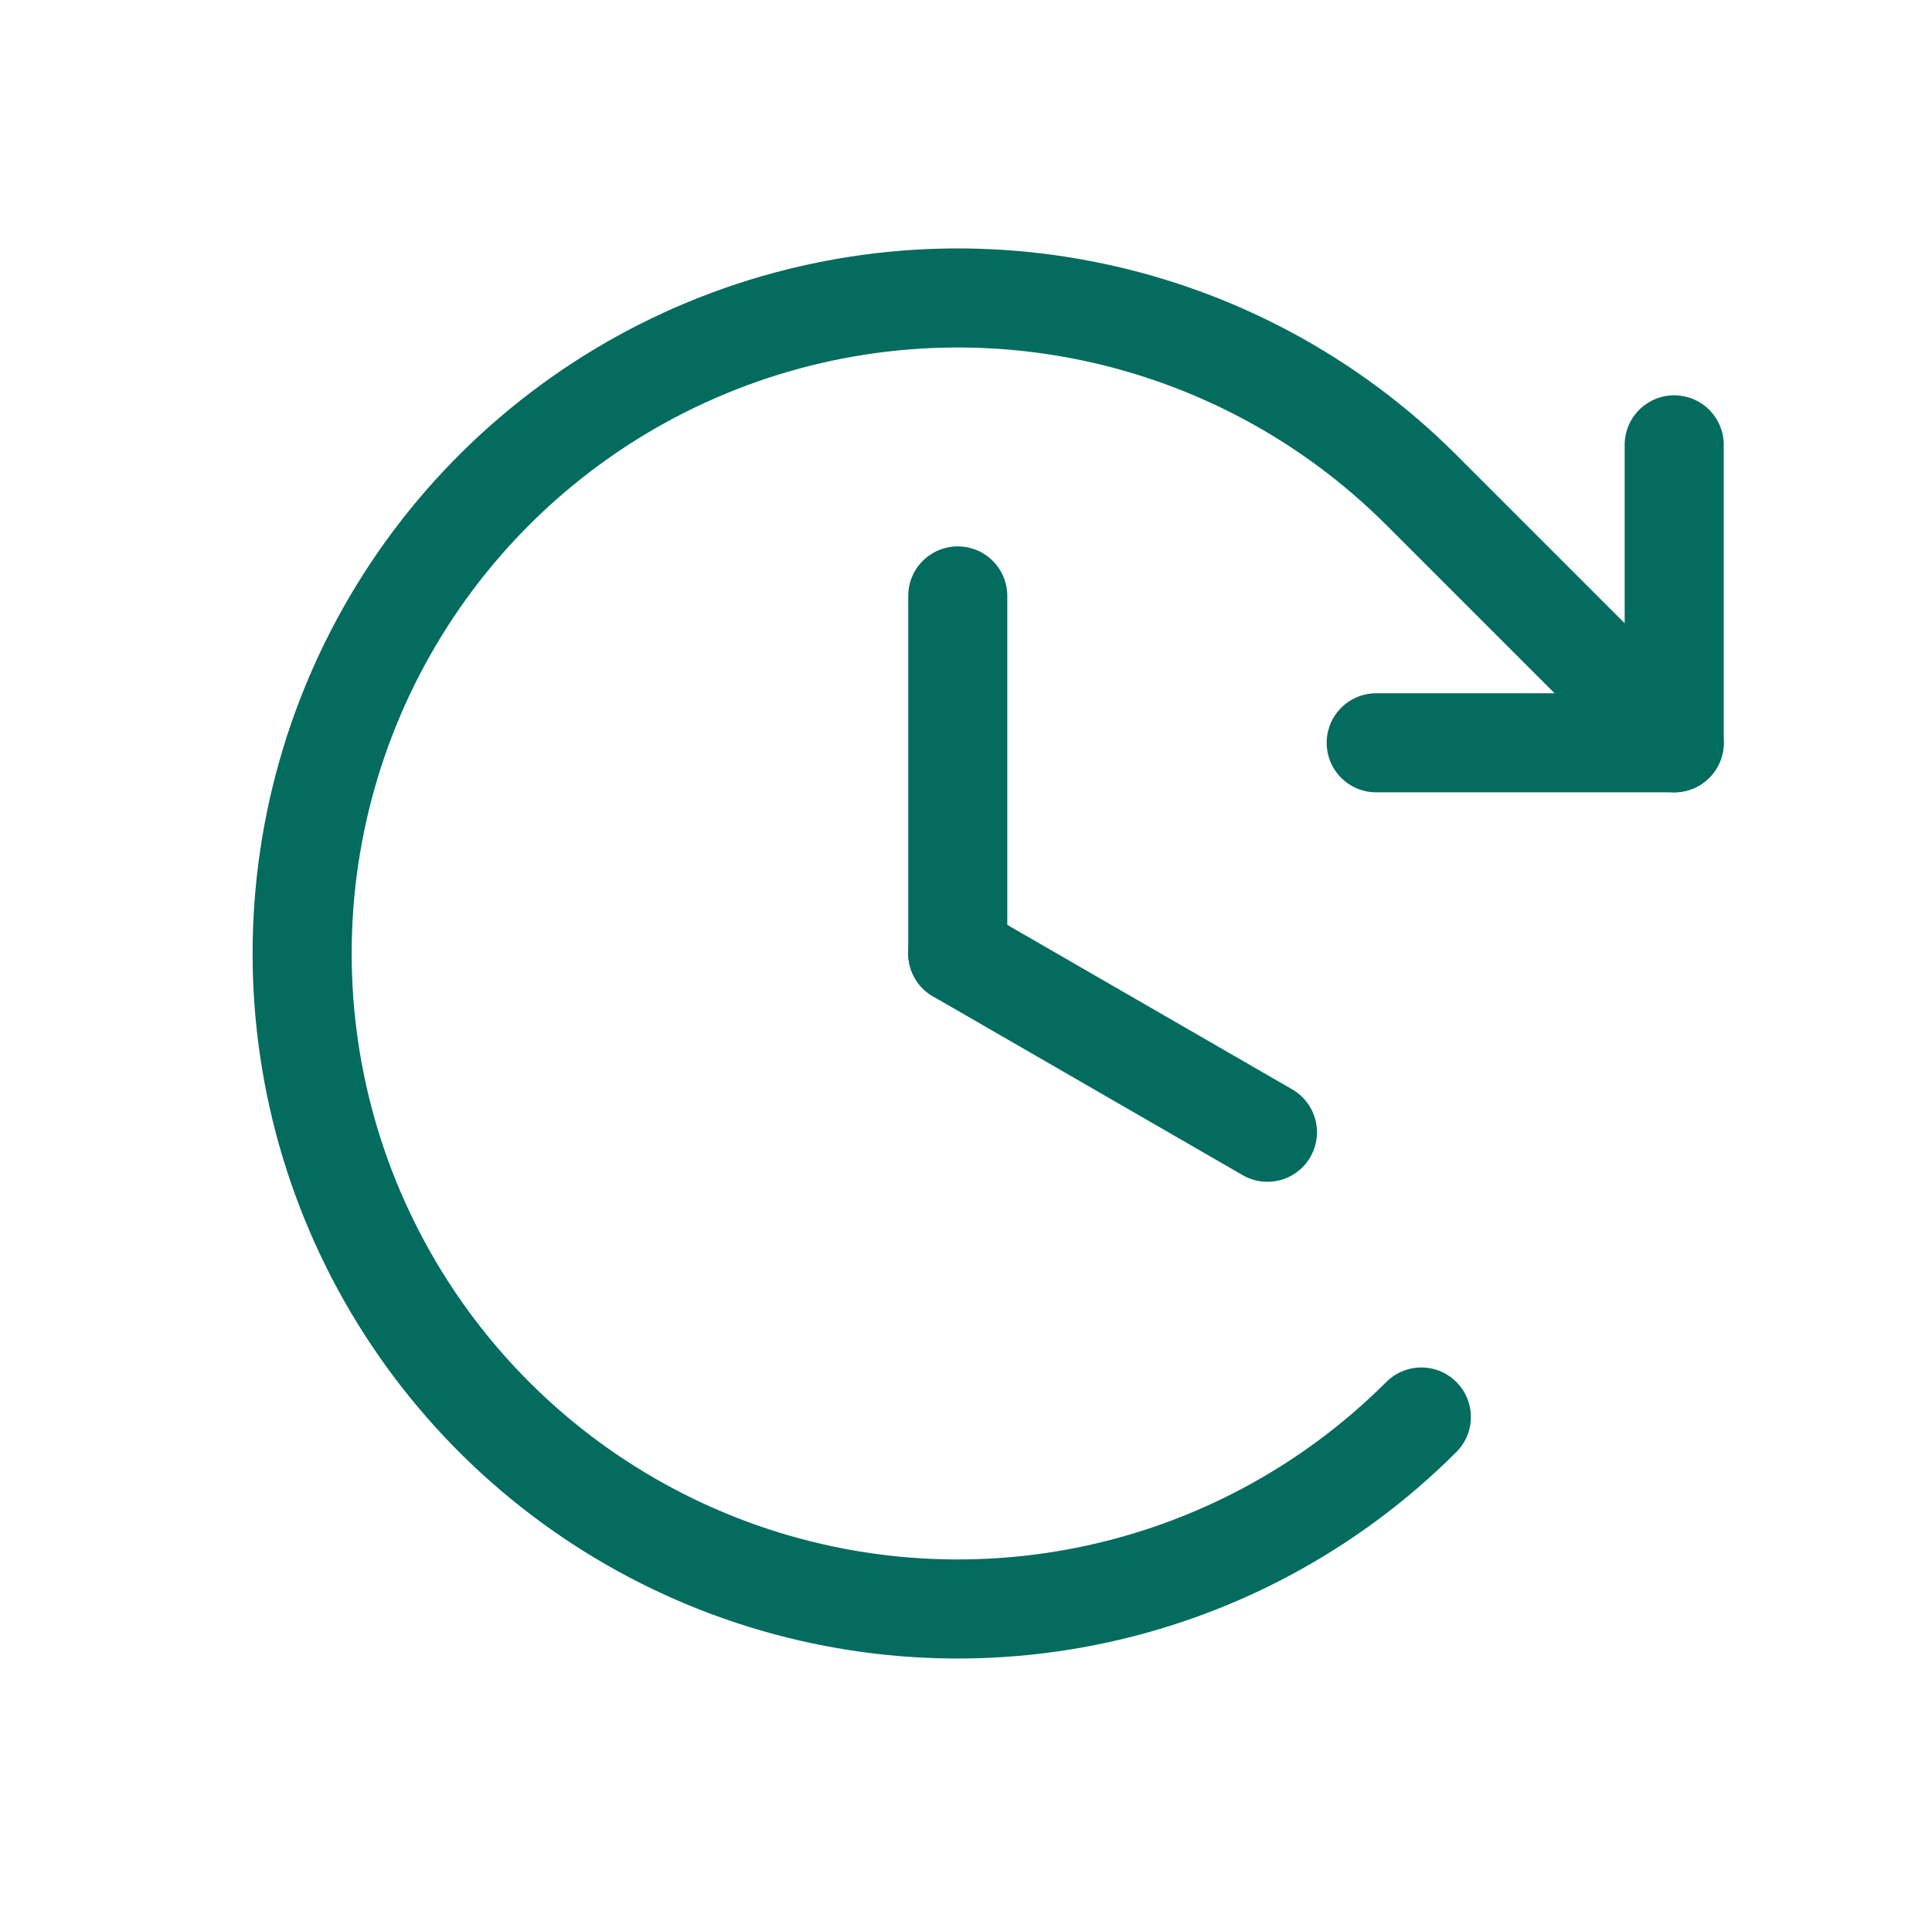
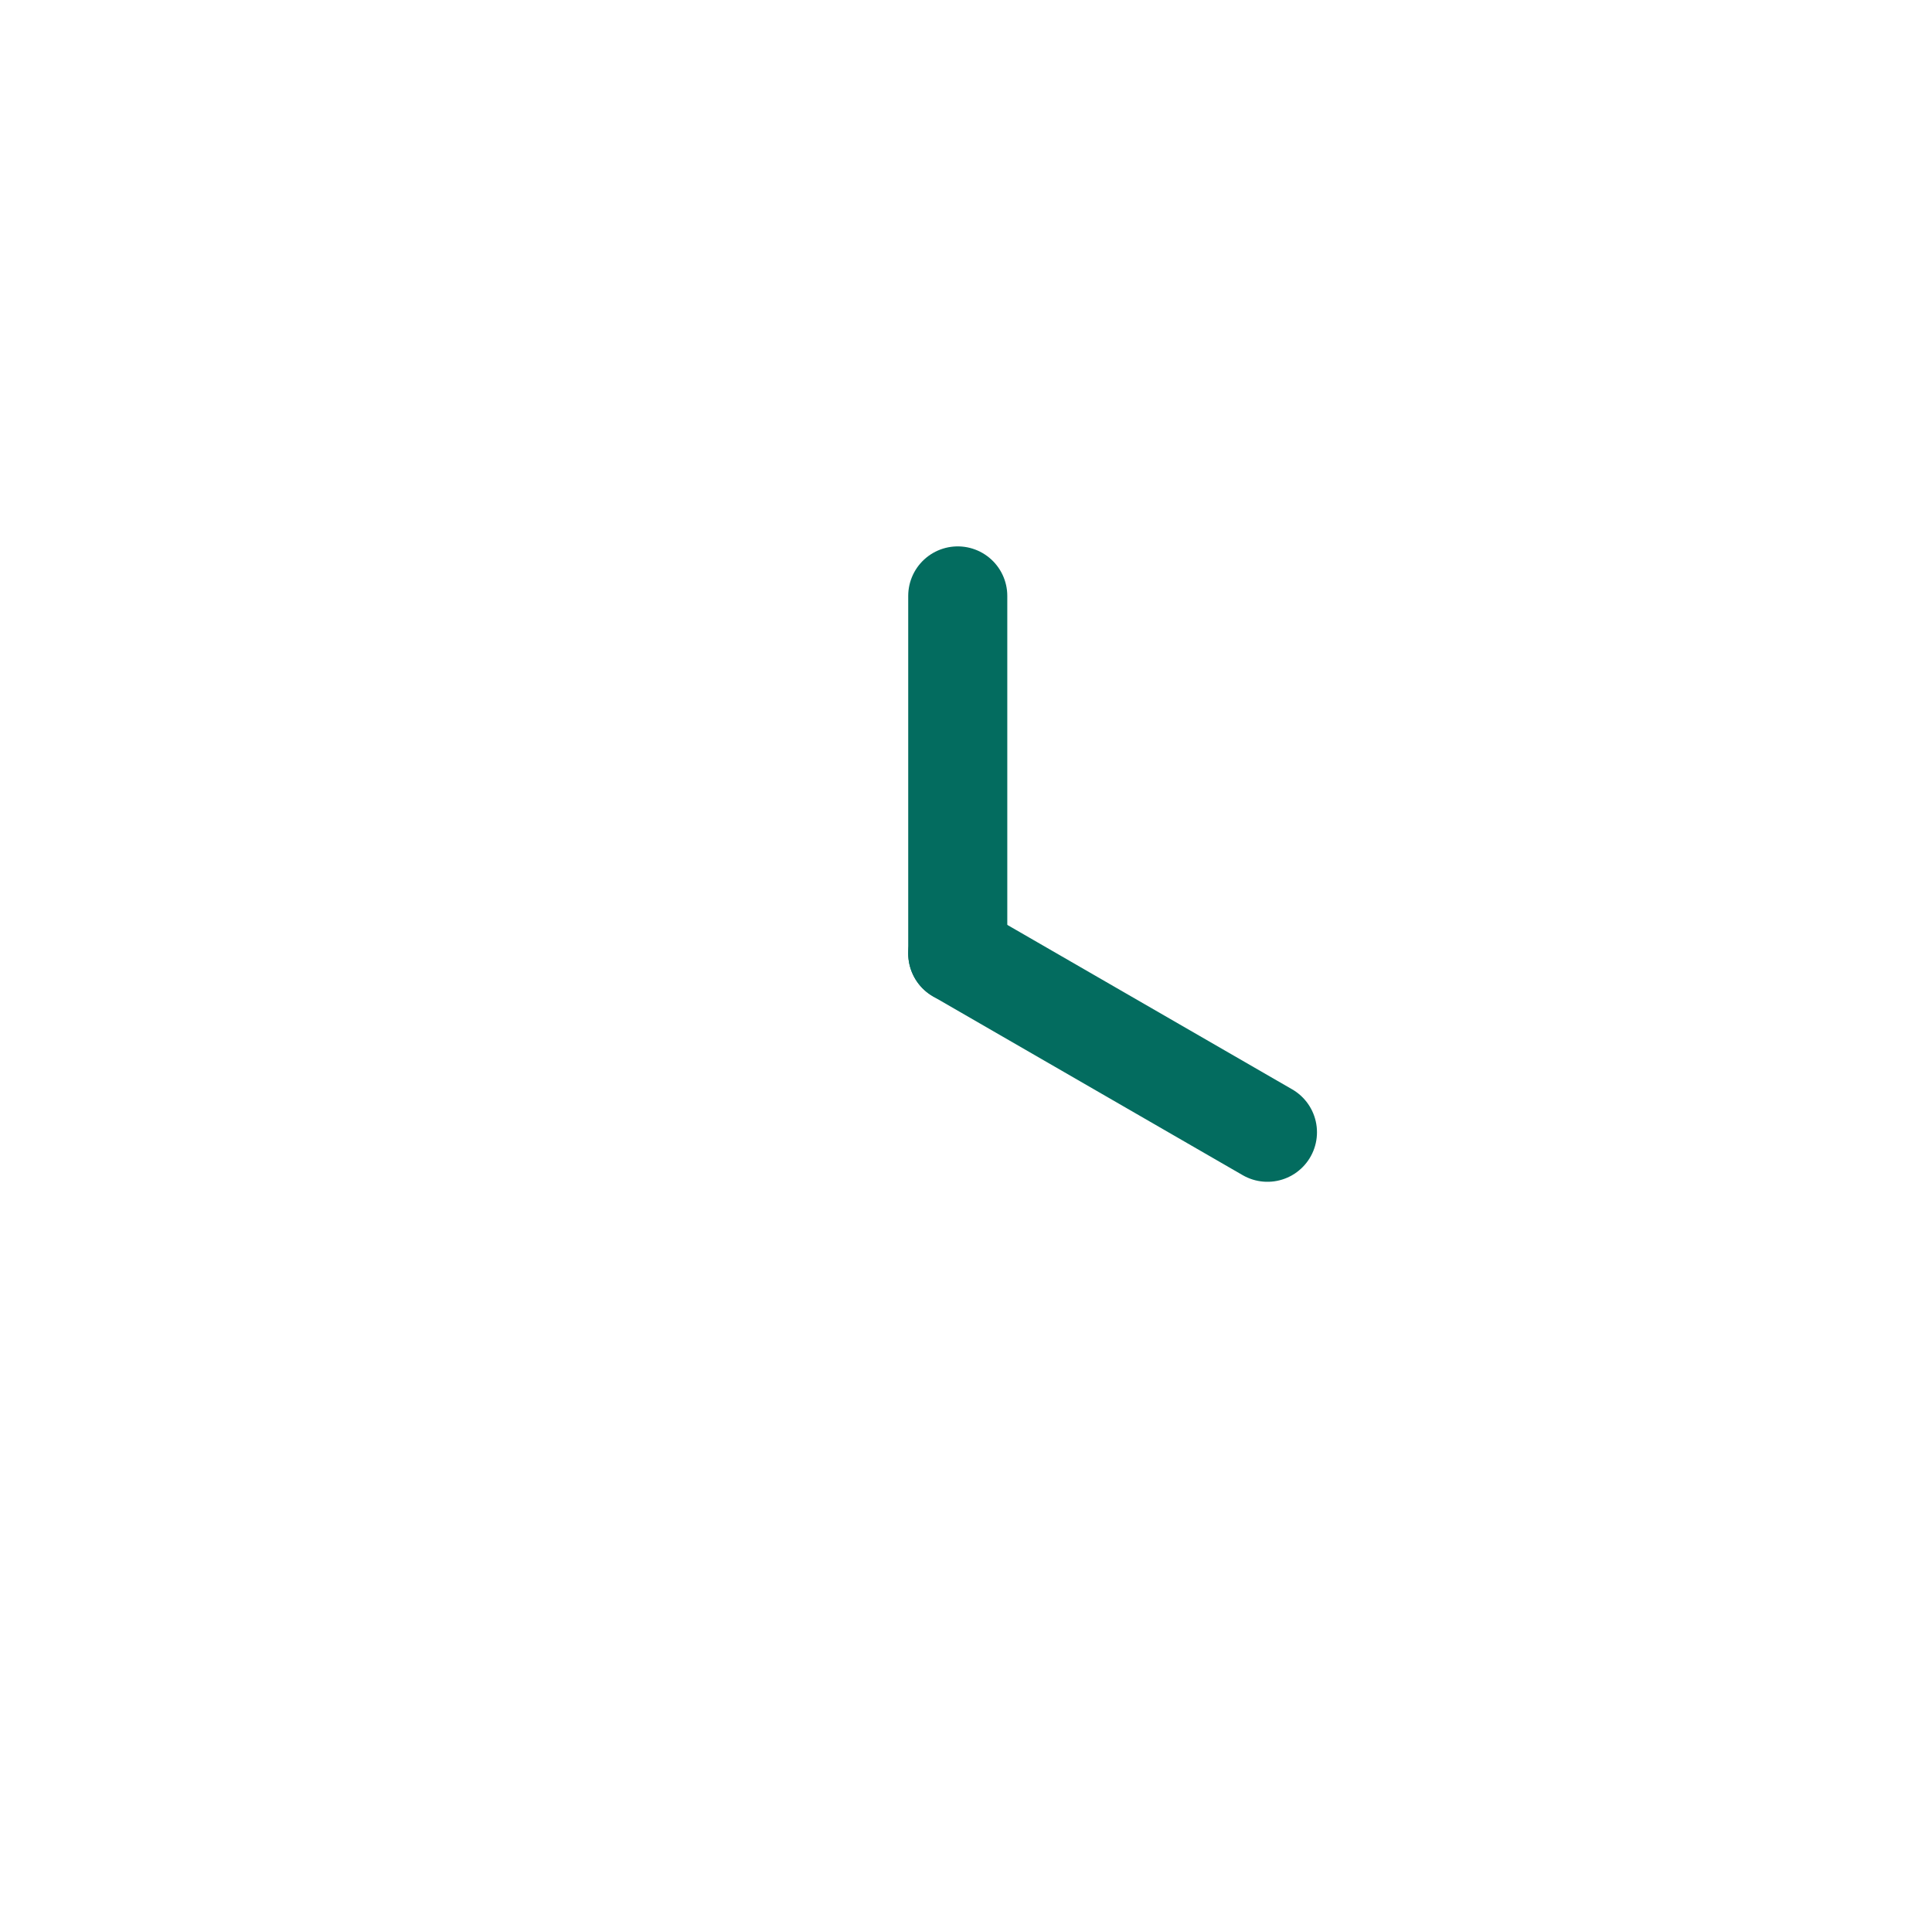
<svg xmlns="http://www.w3.org/2000/svg" width="78" height="77" viewBox="0 0 78 77" fill="none" id="svg1589055194_965">
  <path d="M38.667 24.062V38.5" stroke="#036C5F" stroke-width="4" stroke-linecap="round" stroke-linejoin="round" />
  <path d="M51.17 45.719L38.667 38.5" stroke="#036C5F" stroke-width="4" stroke-linecap="round" stroke-linejoin="round" />
-   <path d="M55.561 29.993H67.592V17.962" stroke="#036C5F" stroke-width="4" stroke-linecap="round" stroke-linejoin="round" />
-   <path d="M57.383 57.216C53.681 60.918 48.965 63.439 43.831 64.46C38.696 65.481 33.374 64.957 28.538 62.954C23.701 60.951 19.567 57.558 16.659 53.205C13.75 48.852 12.198 43.735 12.198 38.5C12.198 33.265 13.75 28.148 16.659 23.795C19.567 19.442 23.701 16.049 28.538 14.046C33.374 12.043 38.696 11.518 43.831 12.54C48.965 13.561 53.681 16.082 57.383 19.784L67.592 29.993" stroke="#036C5F" stroke-width="4" stroke-linecap="round" stroke-linejoin="round" />
</svg>